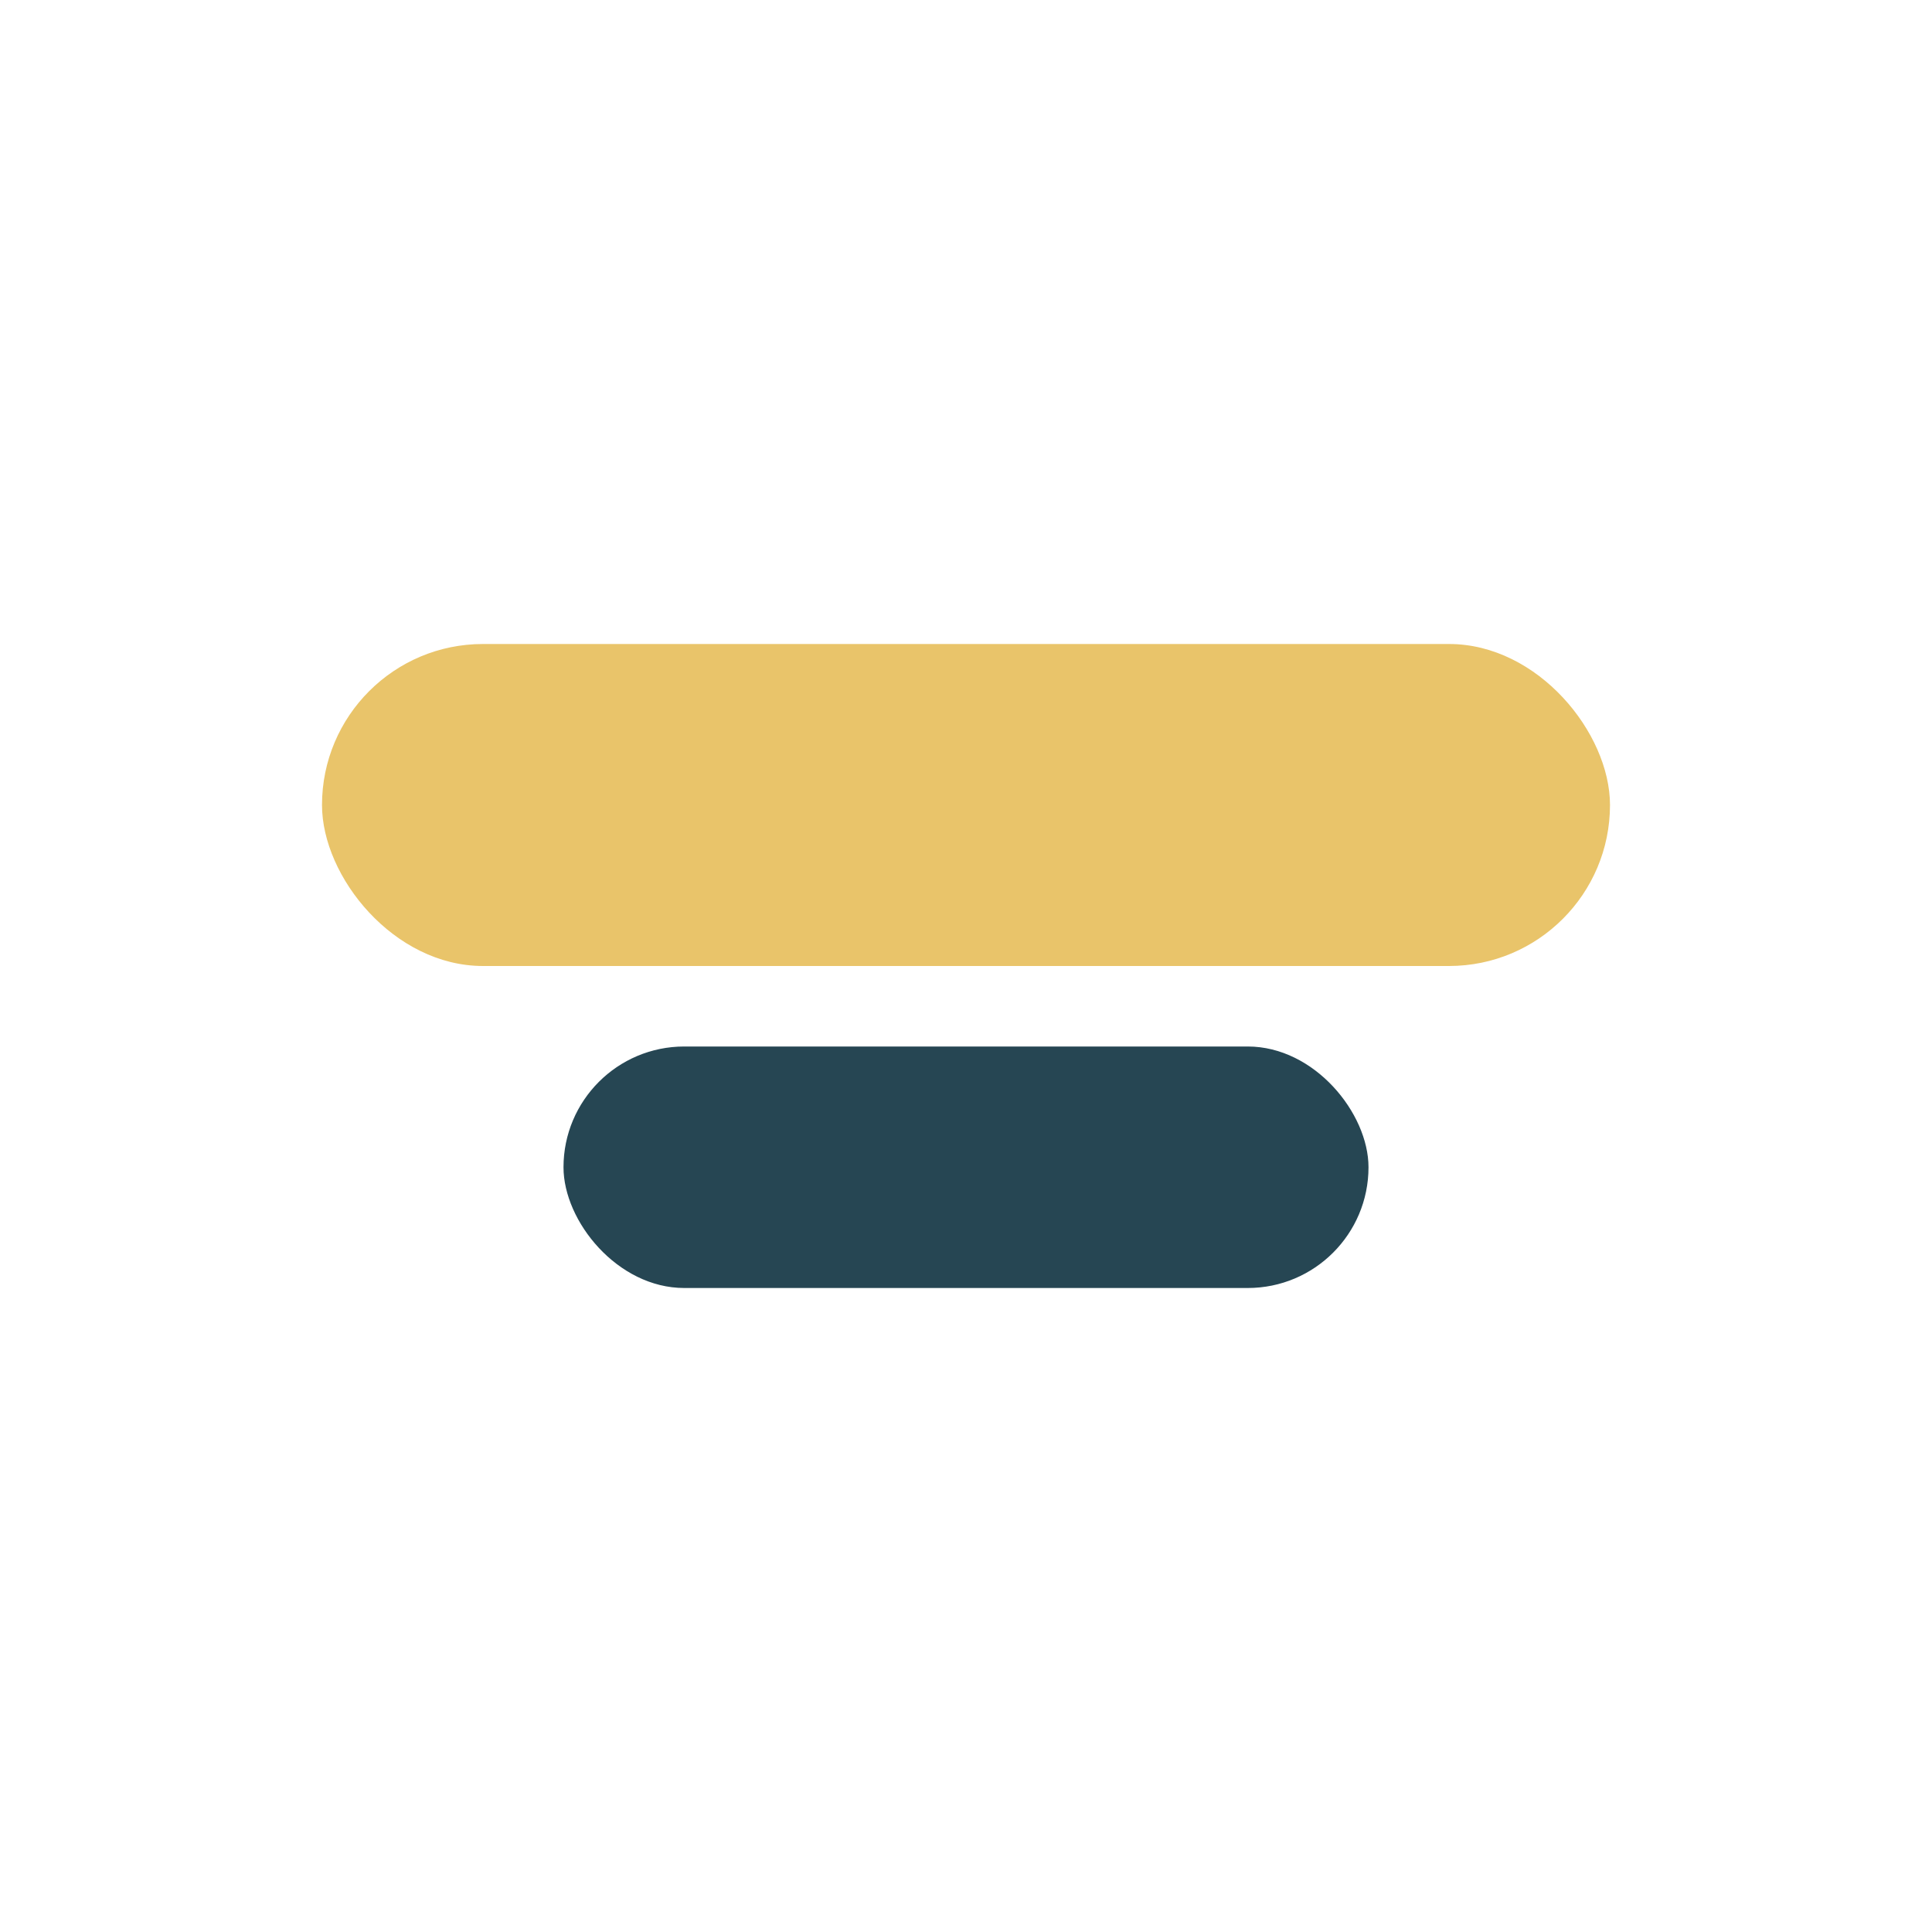
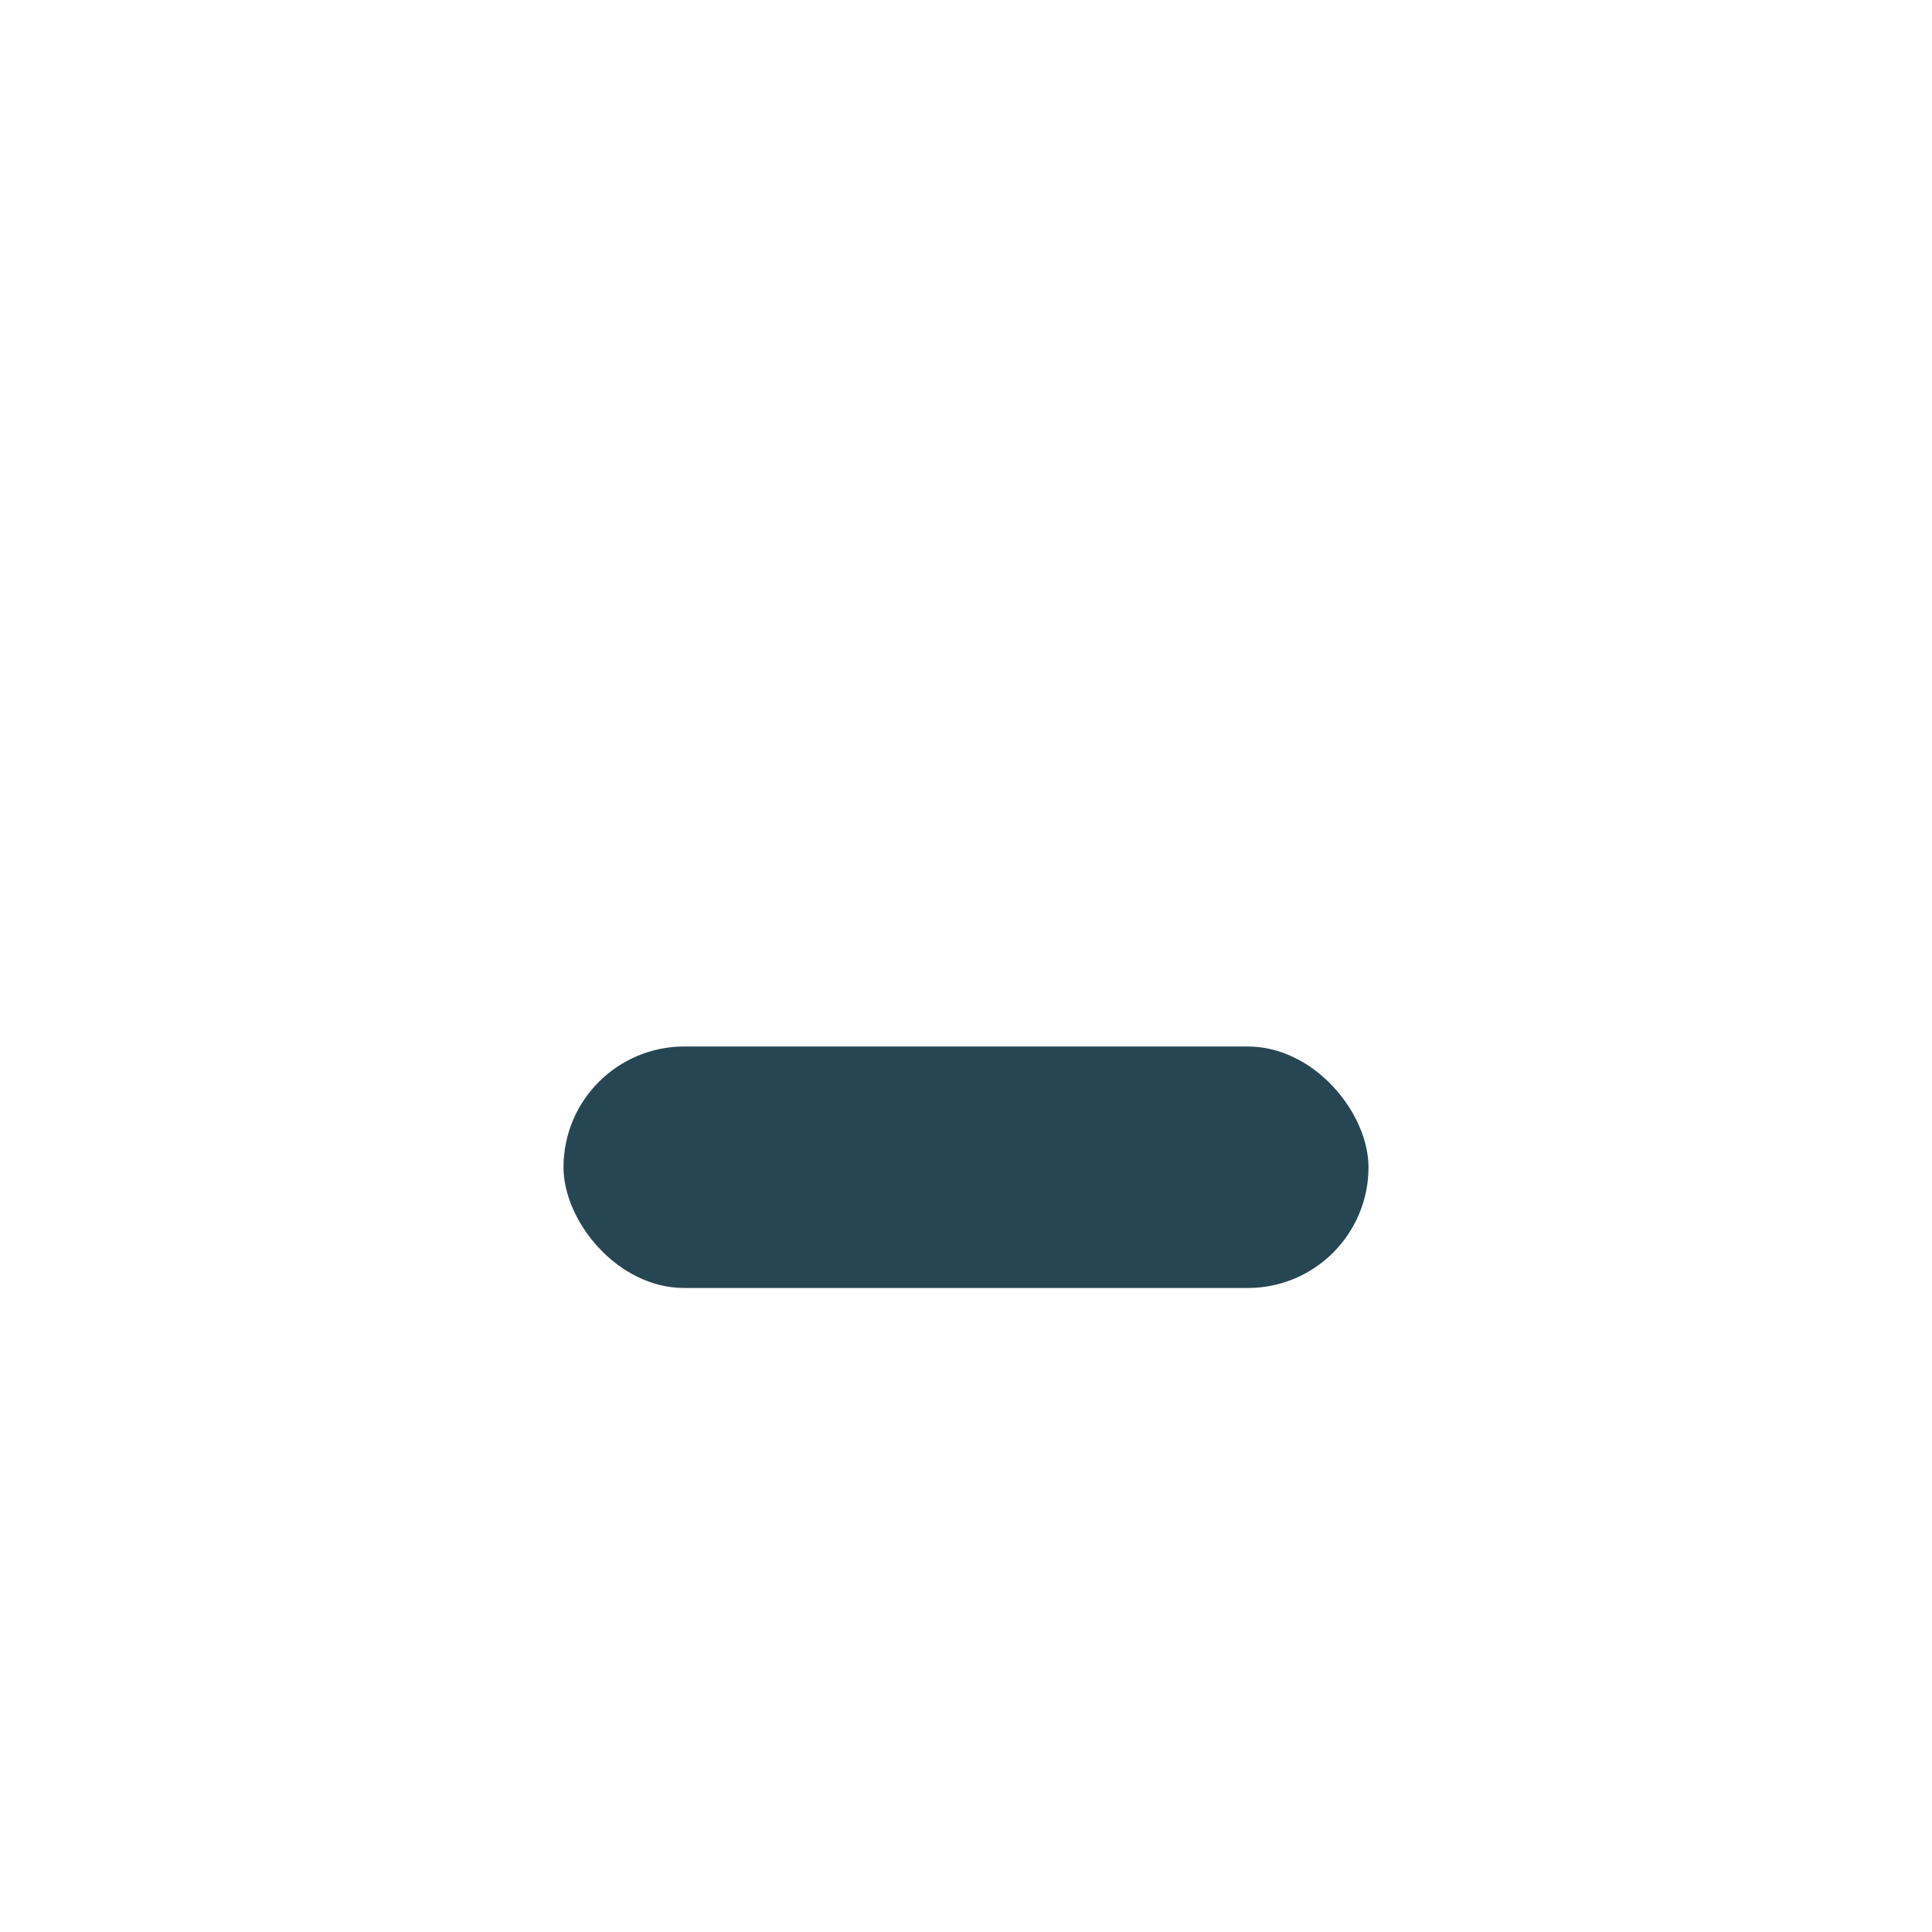
<svg xmlns="http://www.w3.org/2000/svg" width="24" height="24" viewBox="0 0 24 24">
-   <rect x="4" y="8" width="16" height="4" rx="2" fill="#E9C46A" />
  <rect x="7" y="13" width="10" height="3" rx="1.5" fill="#264653" />
</svg>